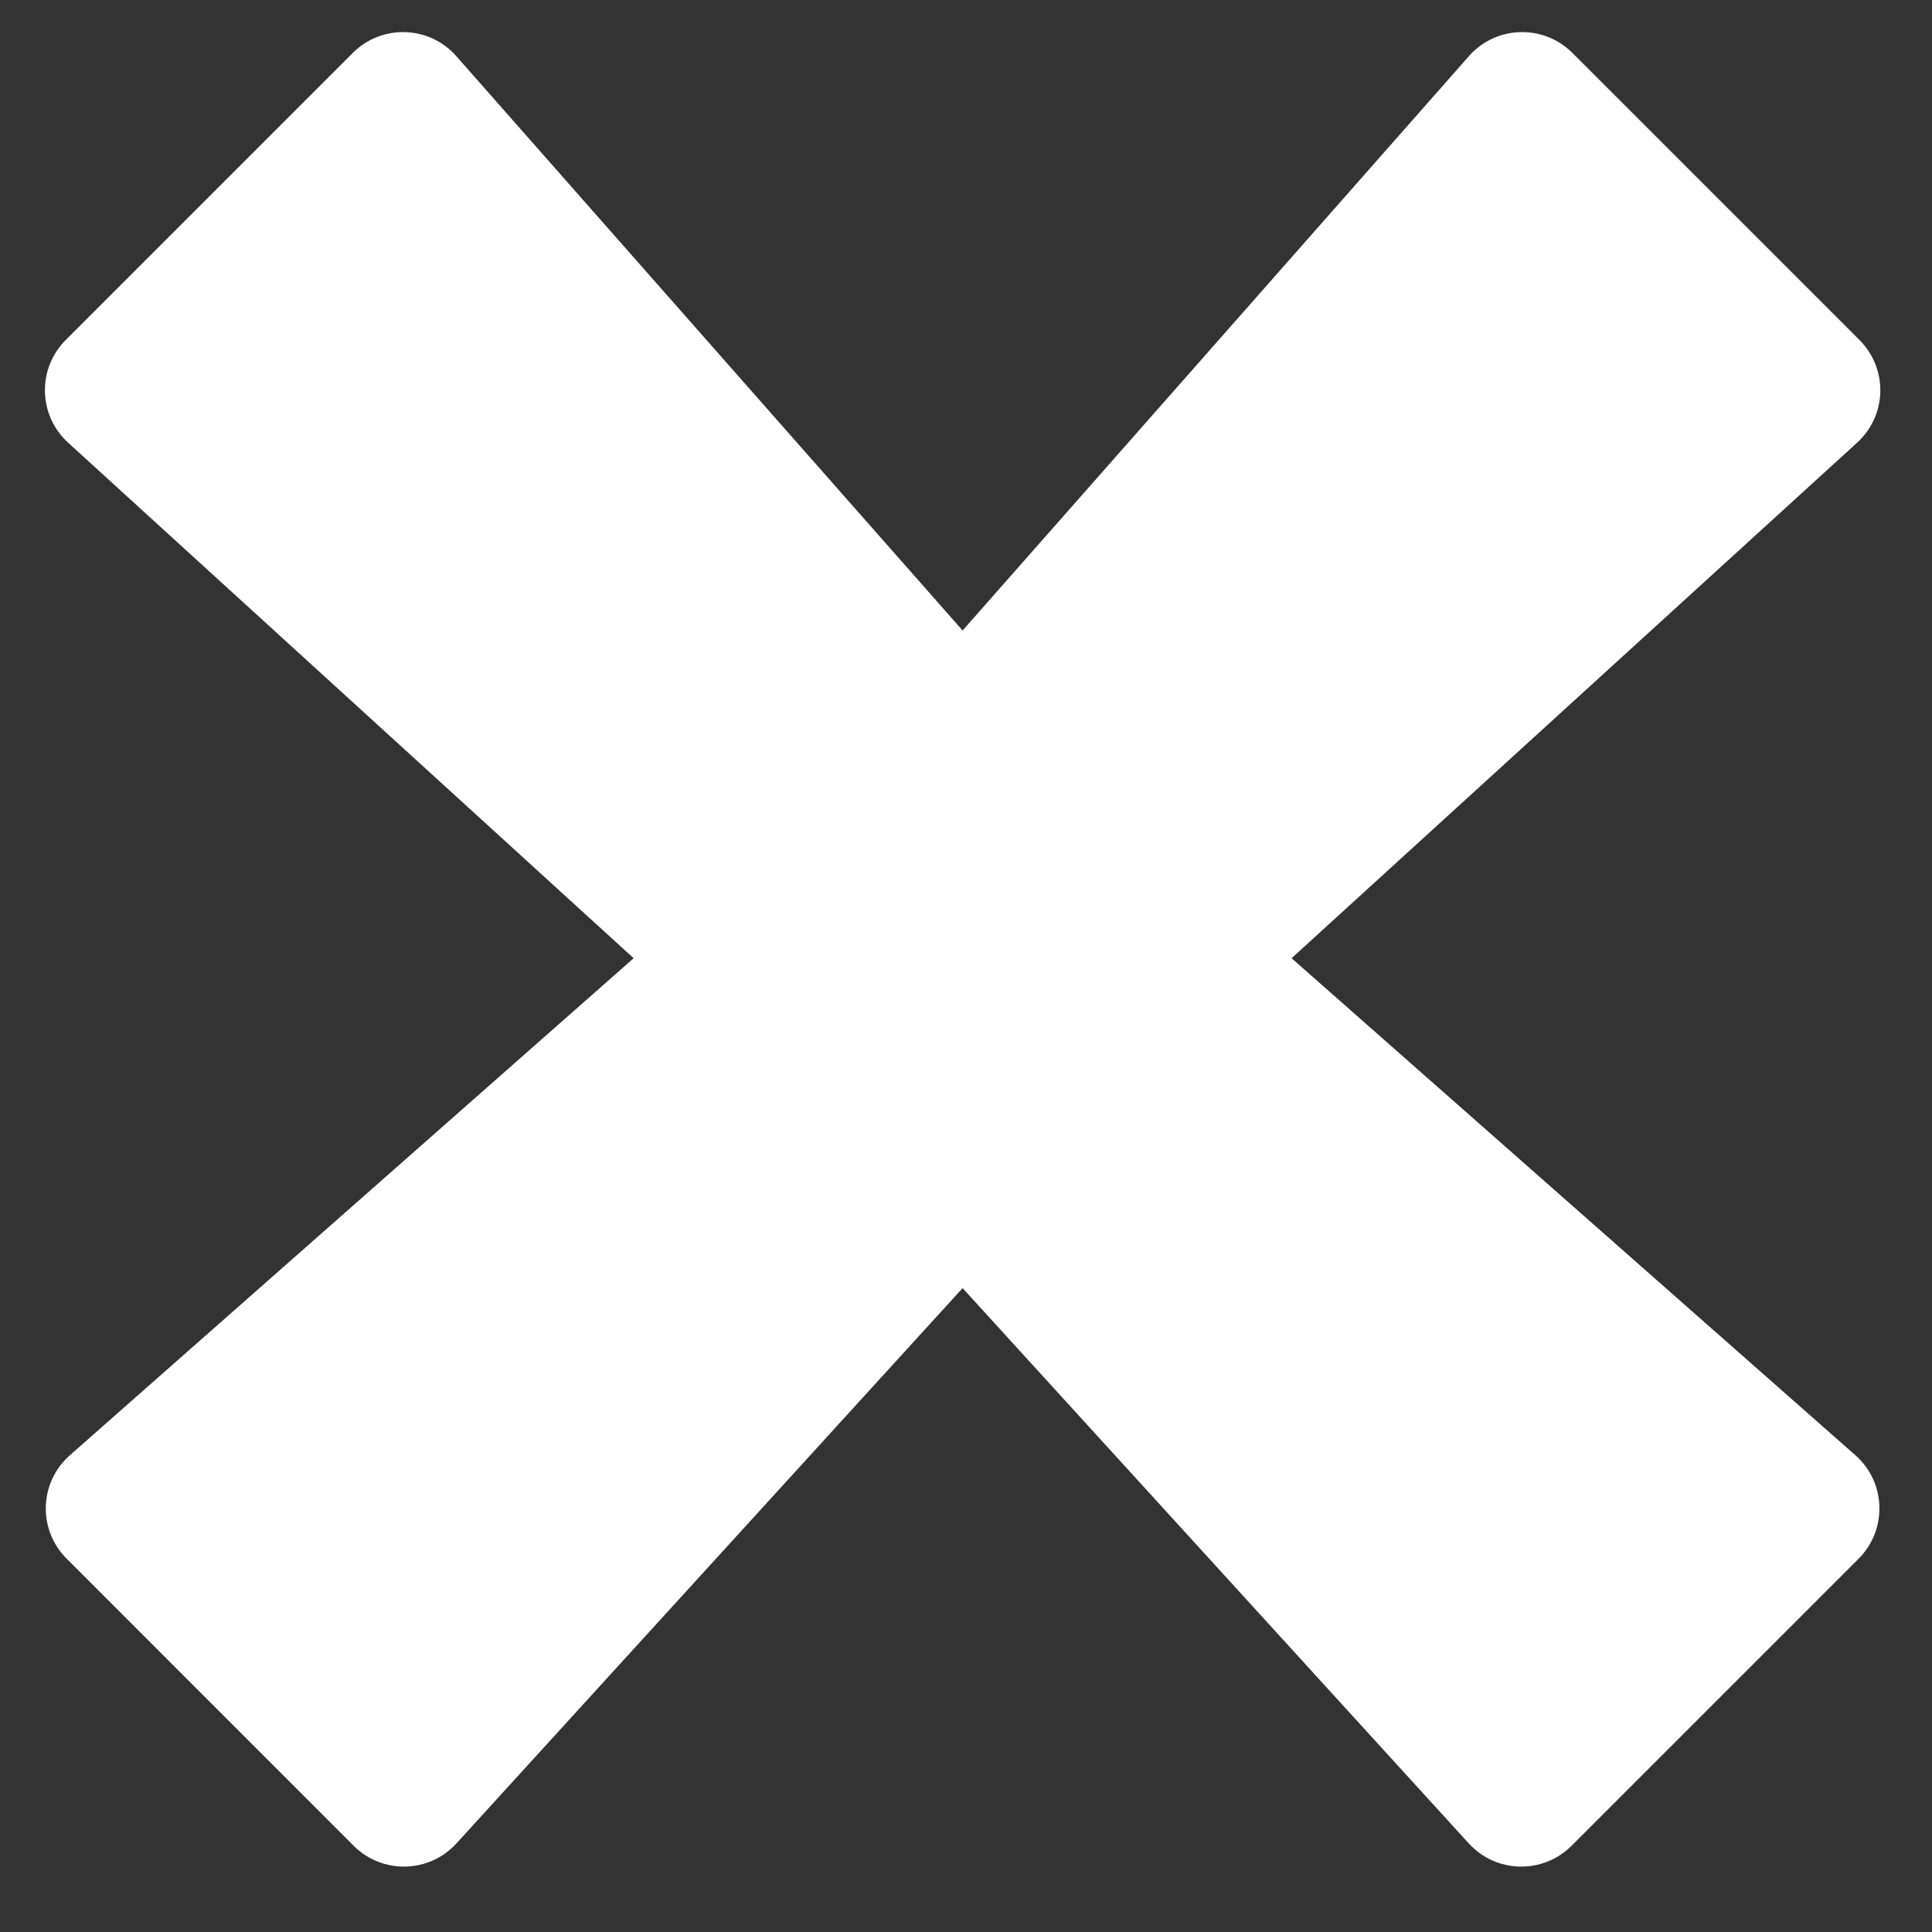
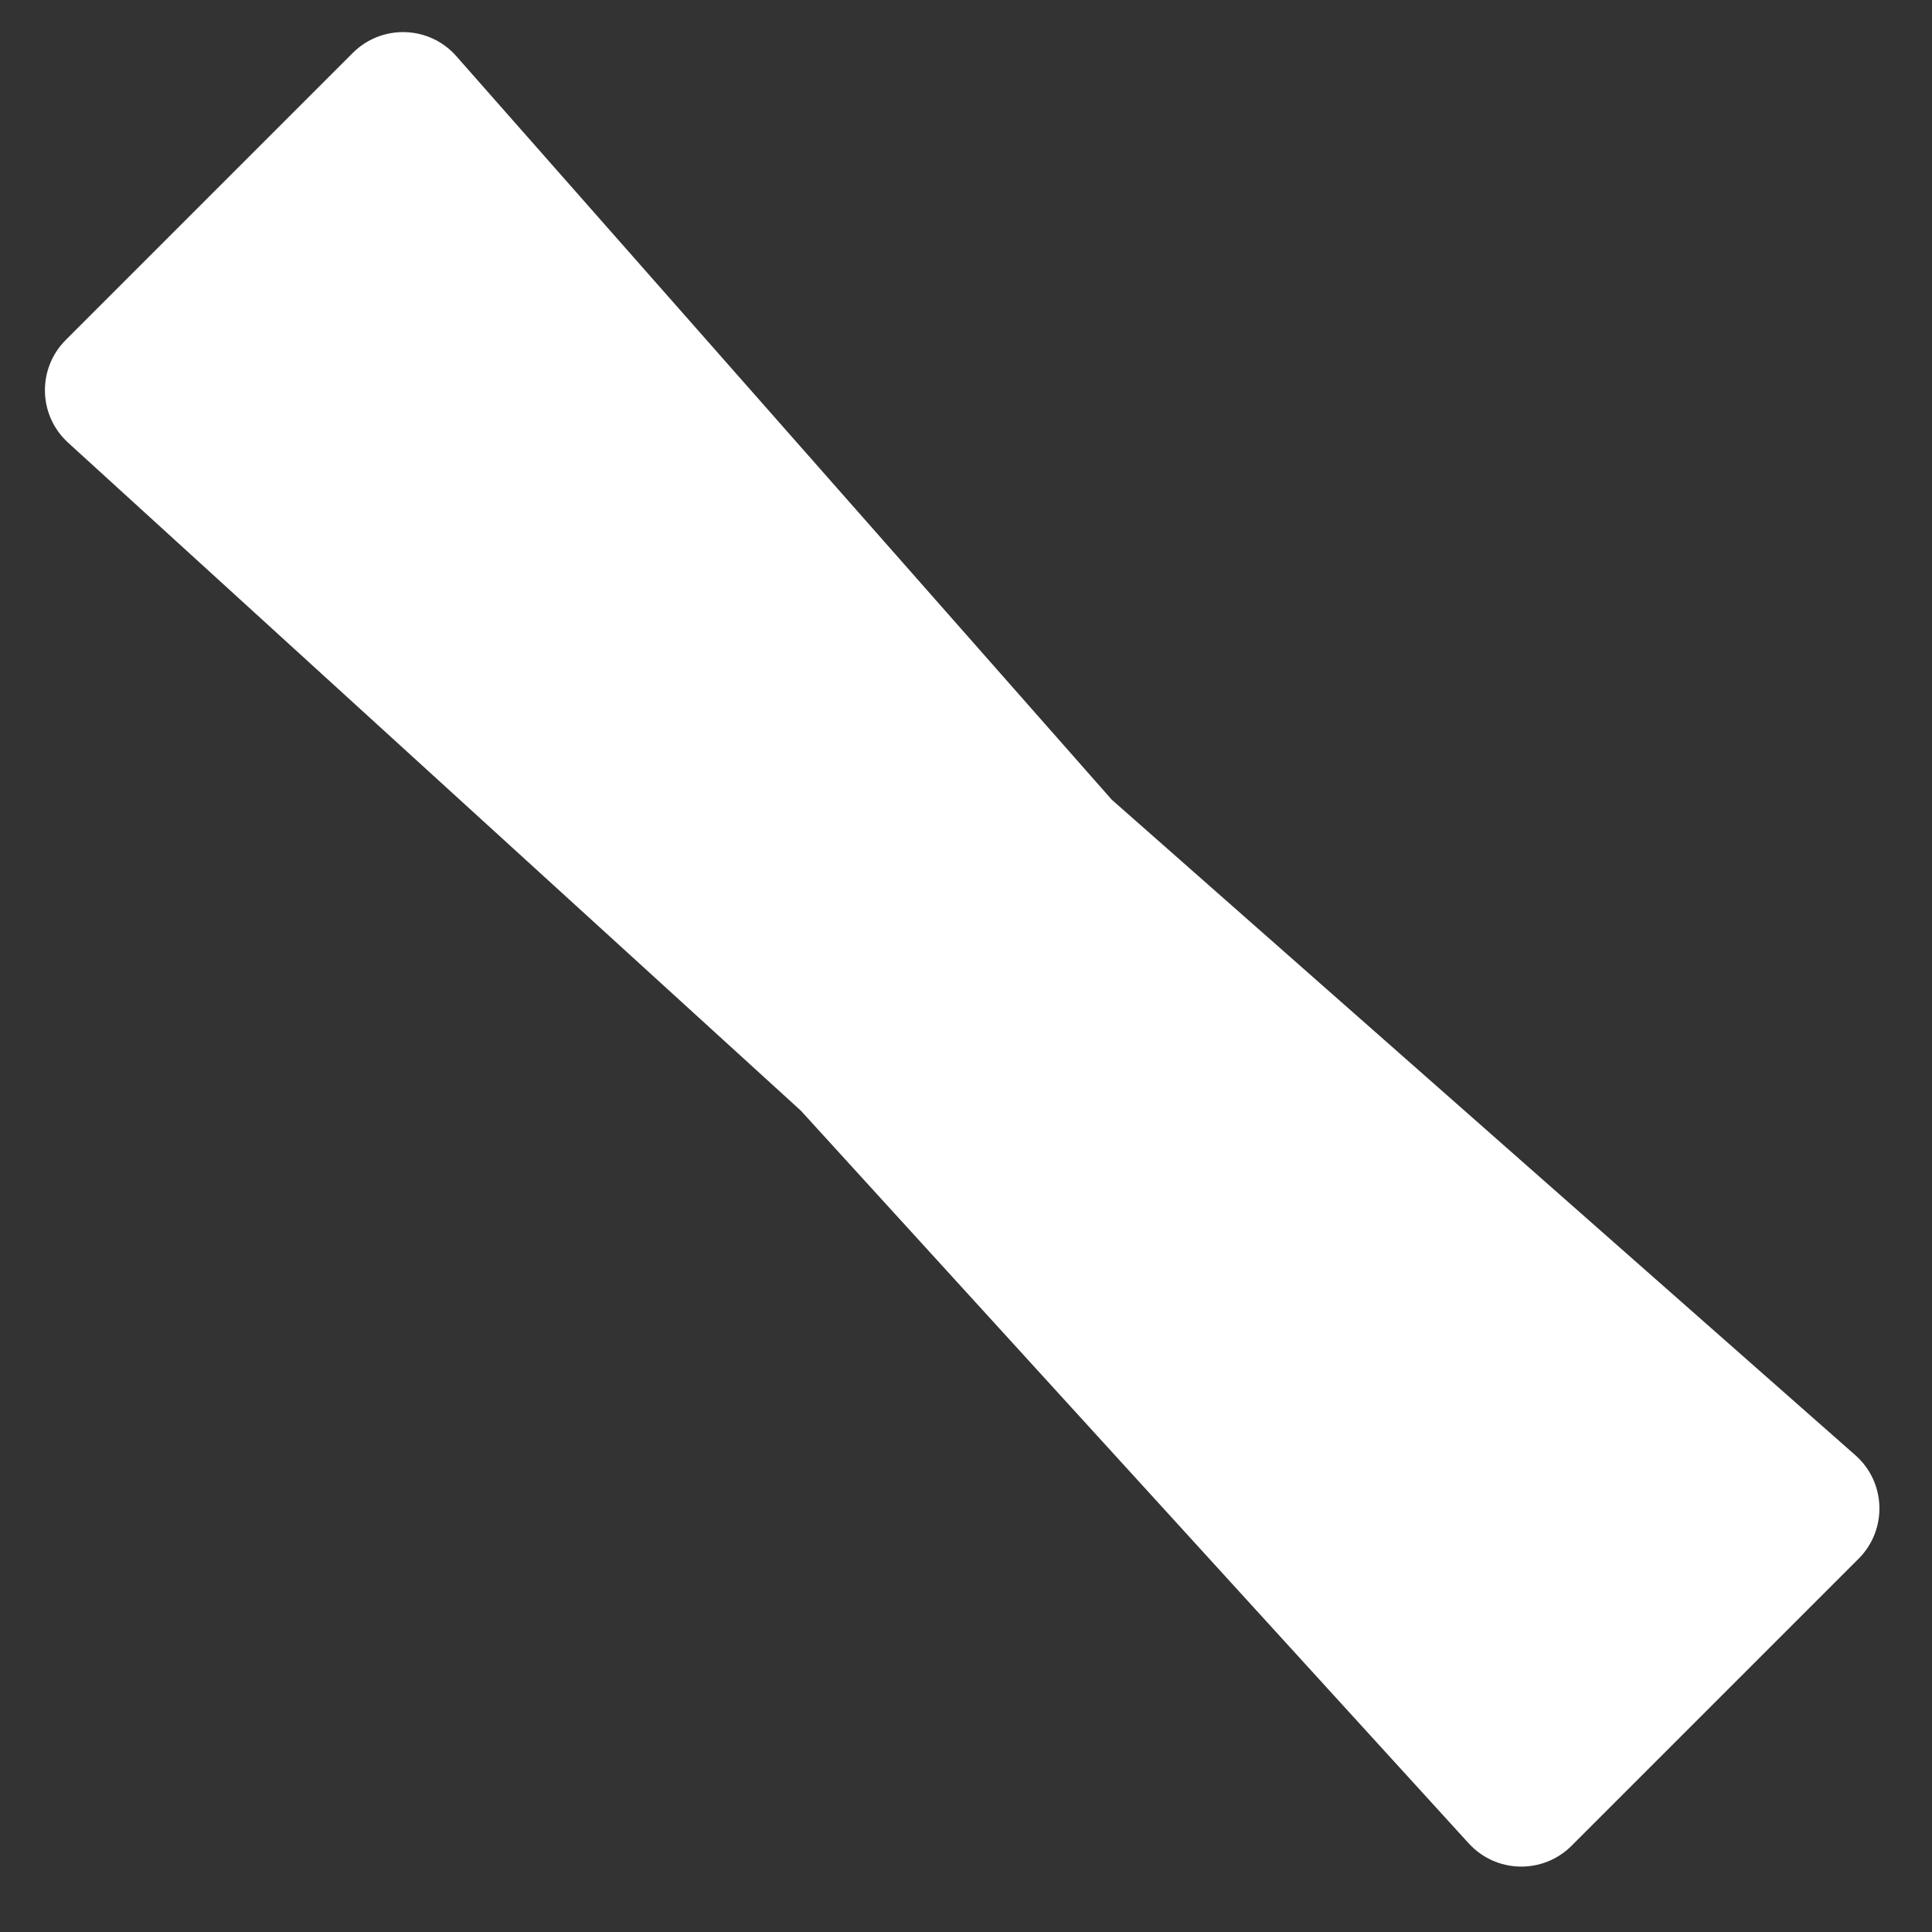
<svg xmlns="http://www.w3.org/2000/svg" width="25" height="25" viewBox="0 0 25 25" fill="none">
  <rect x="0" y="0" width="25" height="25" fill="#333333" stroke="none" />
  <g id="Vector">
-     <path d="M19.008 0.726C19.358 0.329 19.971 0.31 20.346 0.684L24.062 4.4C24.433 4.771 24.419 5.375 24.031 5.728L14.549 14.372L5.906 23.854C5.553 24.241 4.948 24.255 4.577 23.885L0.862 20.169C0.487 19.794 0.506 19.181 0.904 18.831L10.526 10.348L19.008 0.726Z" fill="white" />
    <path d="M5.904 0.726C5.554 0.329 4.941 0.31 4.566 0.684L0.85 4.4C0.48 4.771 0.494 5.375 0.881 5.728L10.363 14.372L19.006 23.854C19.36 24.241 19.964 24.255 20.335 23.885L24.051 20.169C24.425 19.794 24.406 19.181 24.009 18.831L14.386 10.348L5.904 0.726Z" fill="white" />
  </g>
</svg>